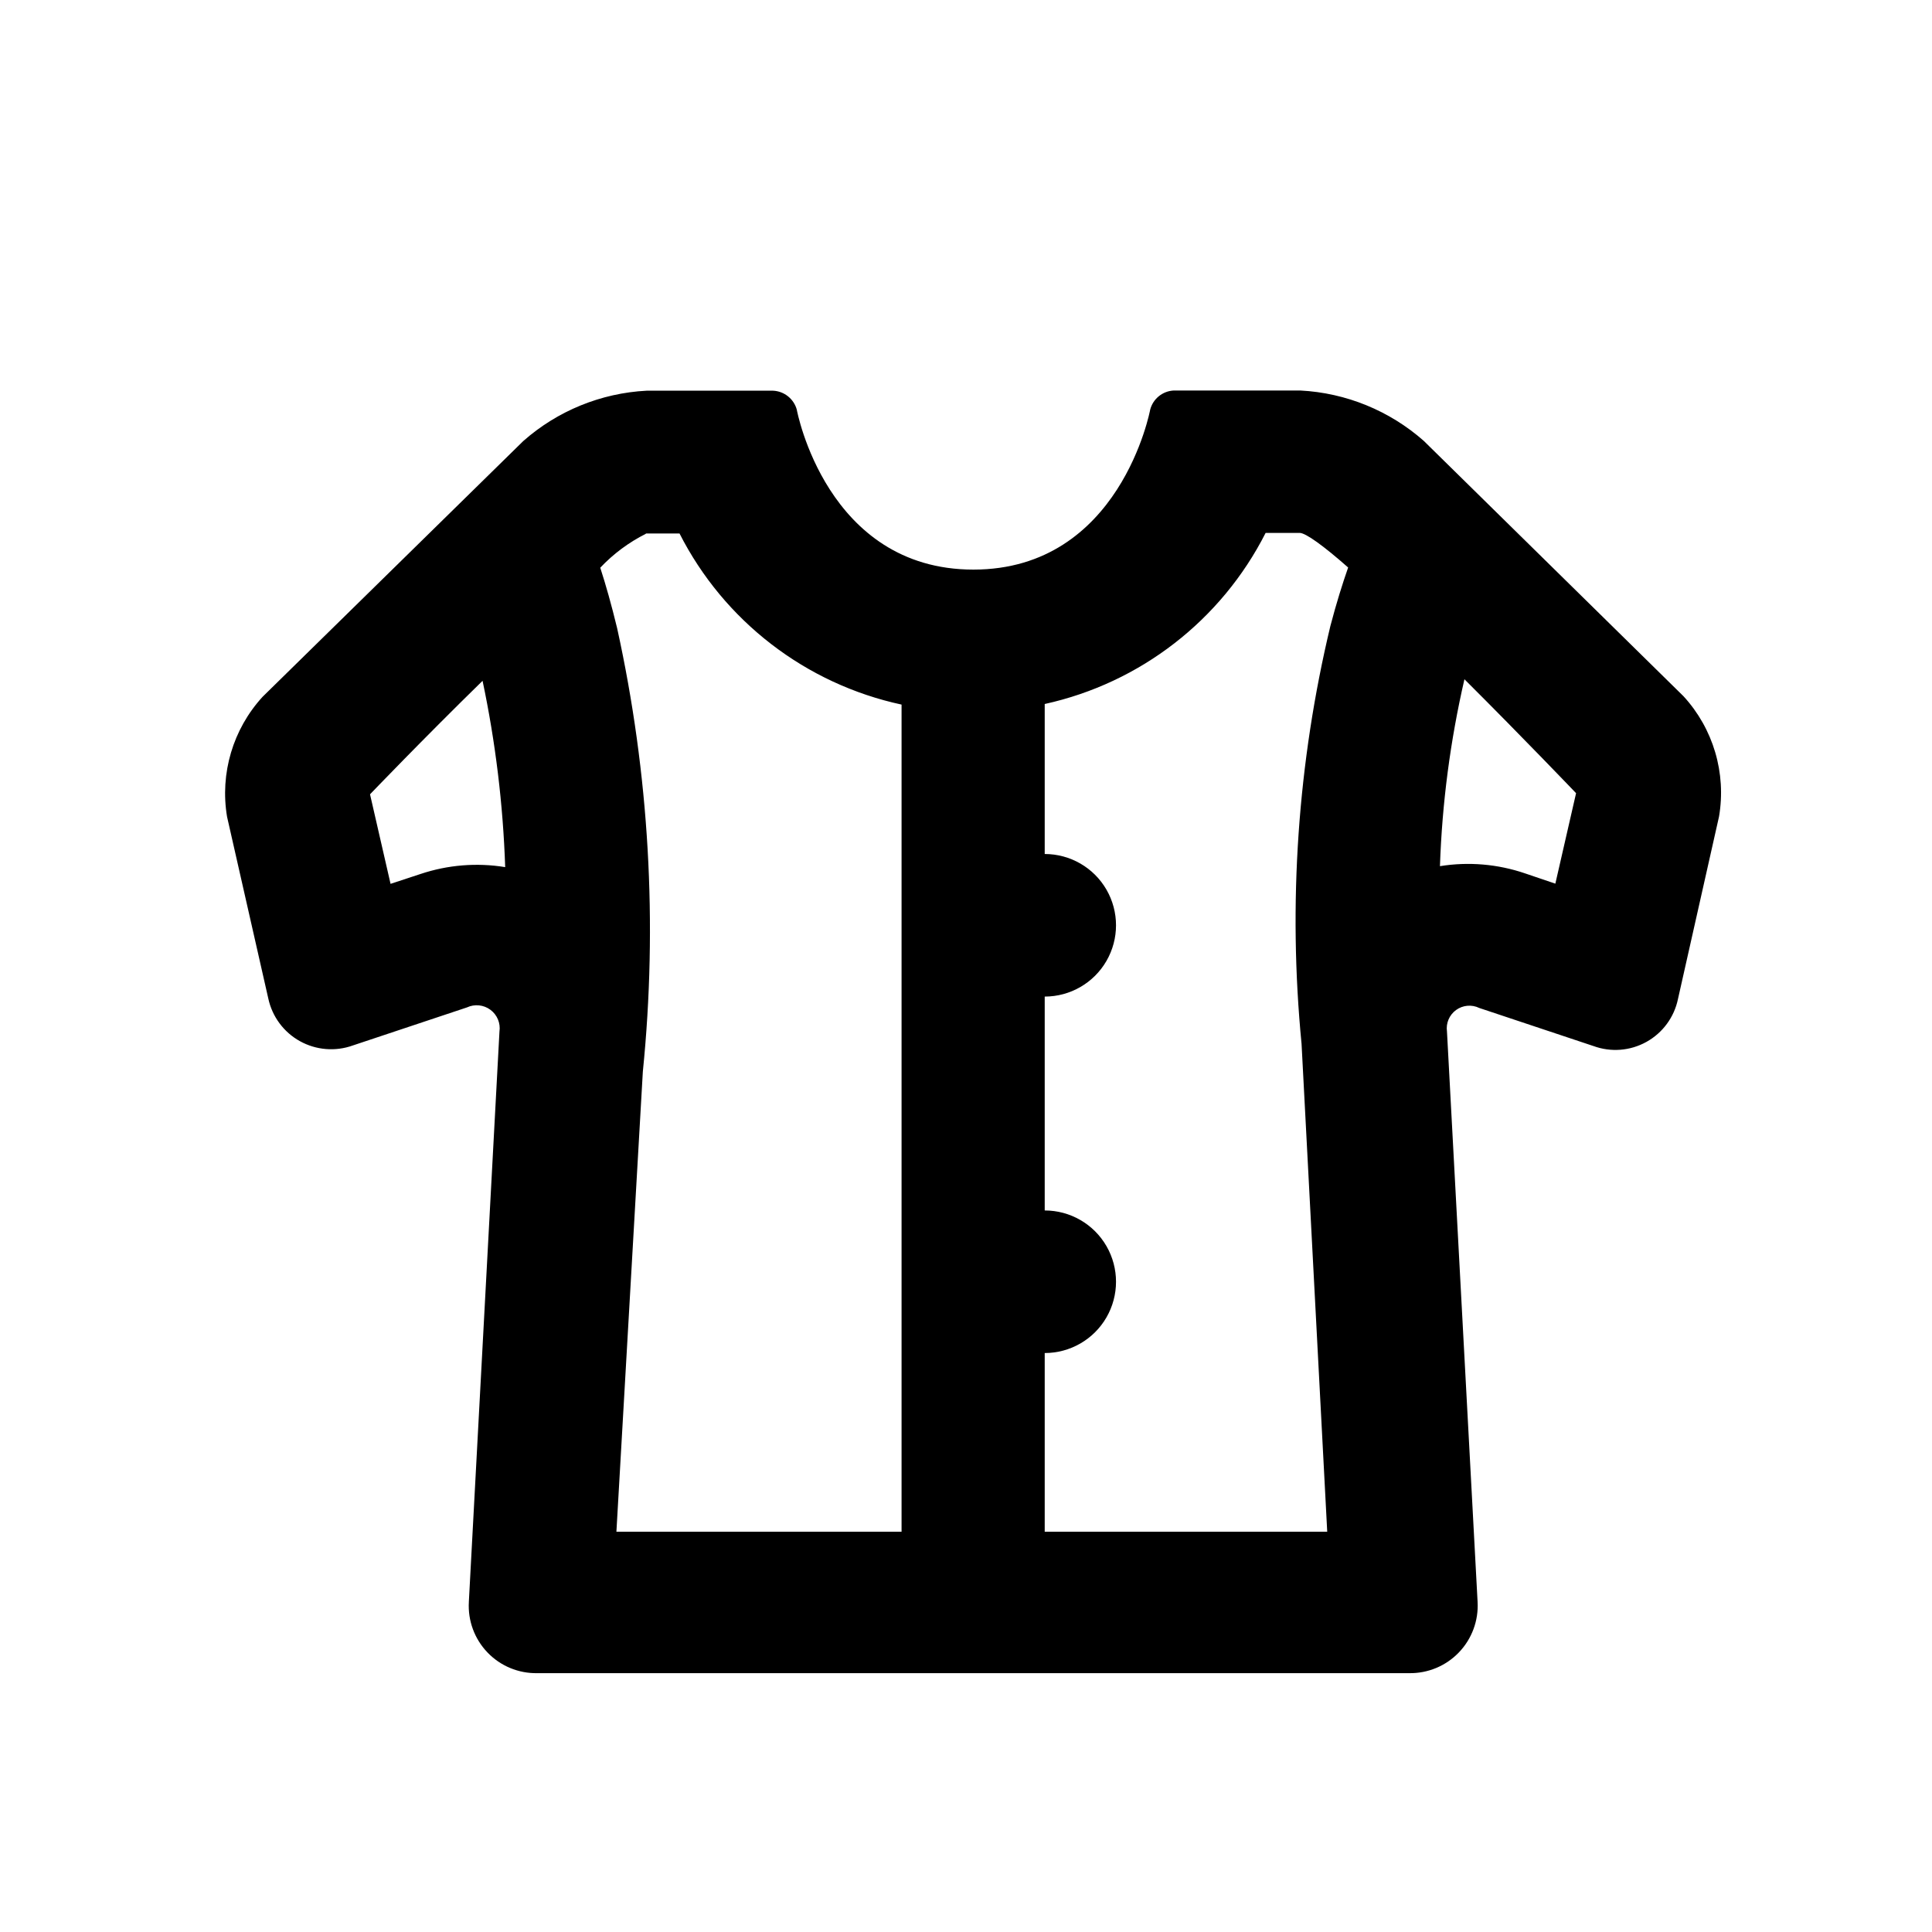
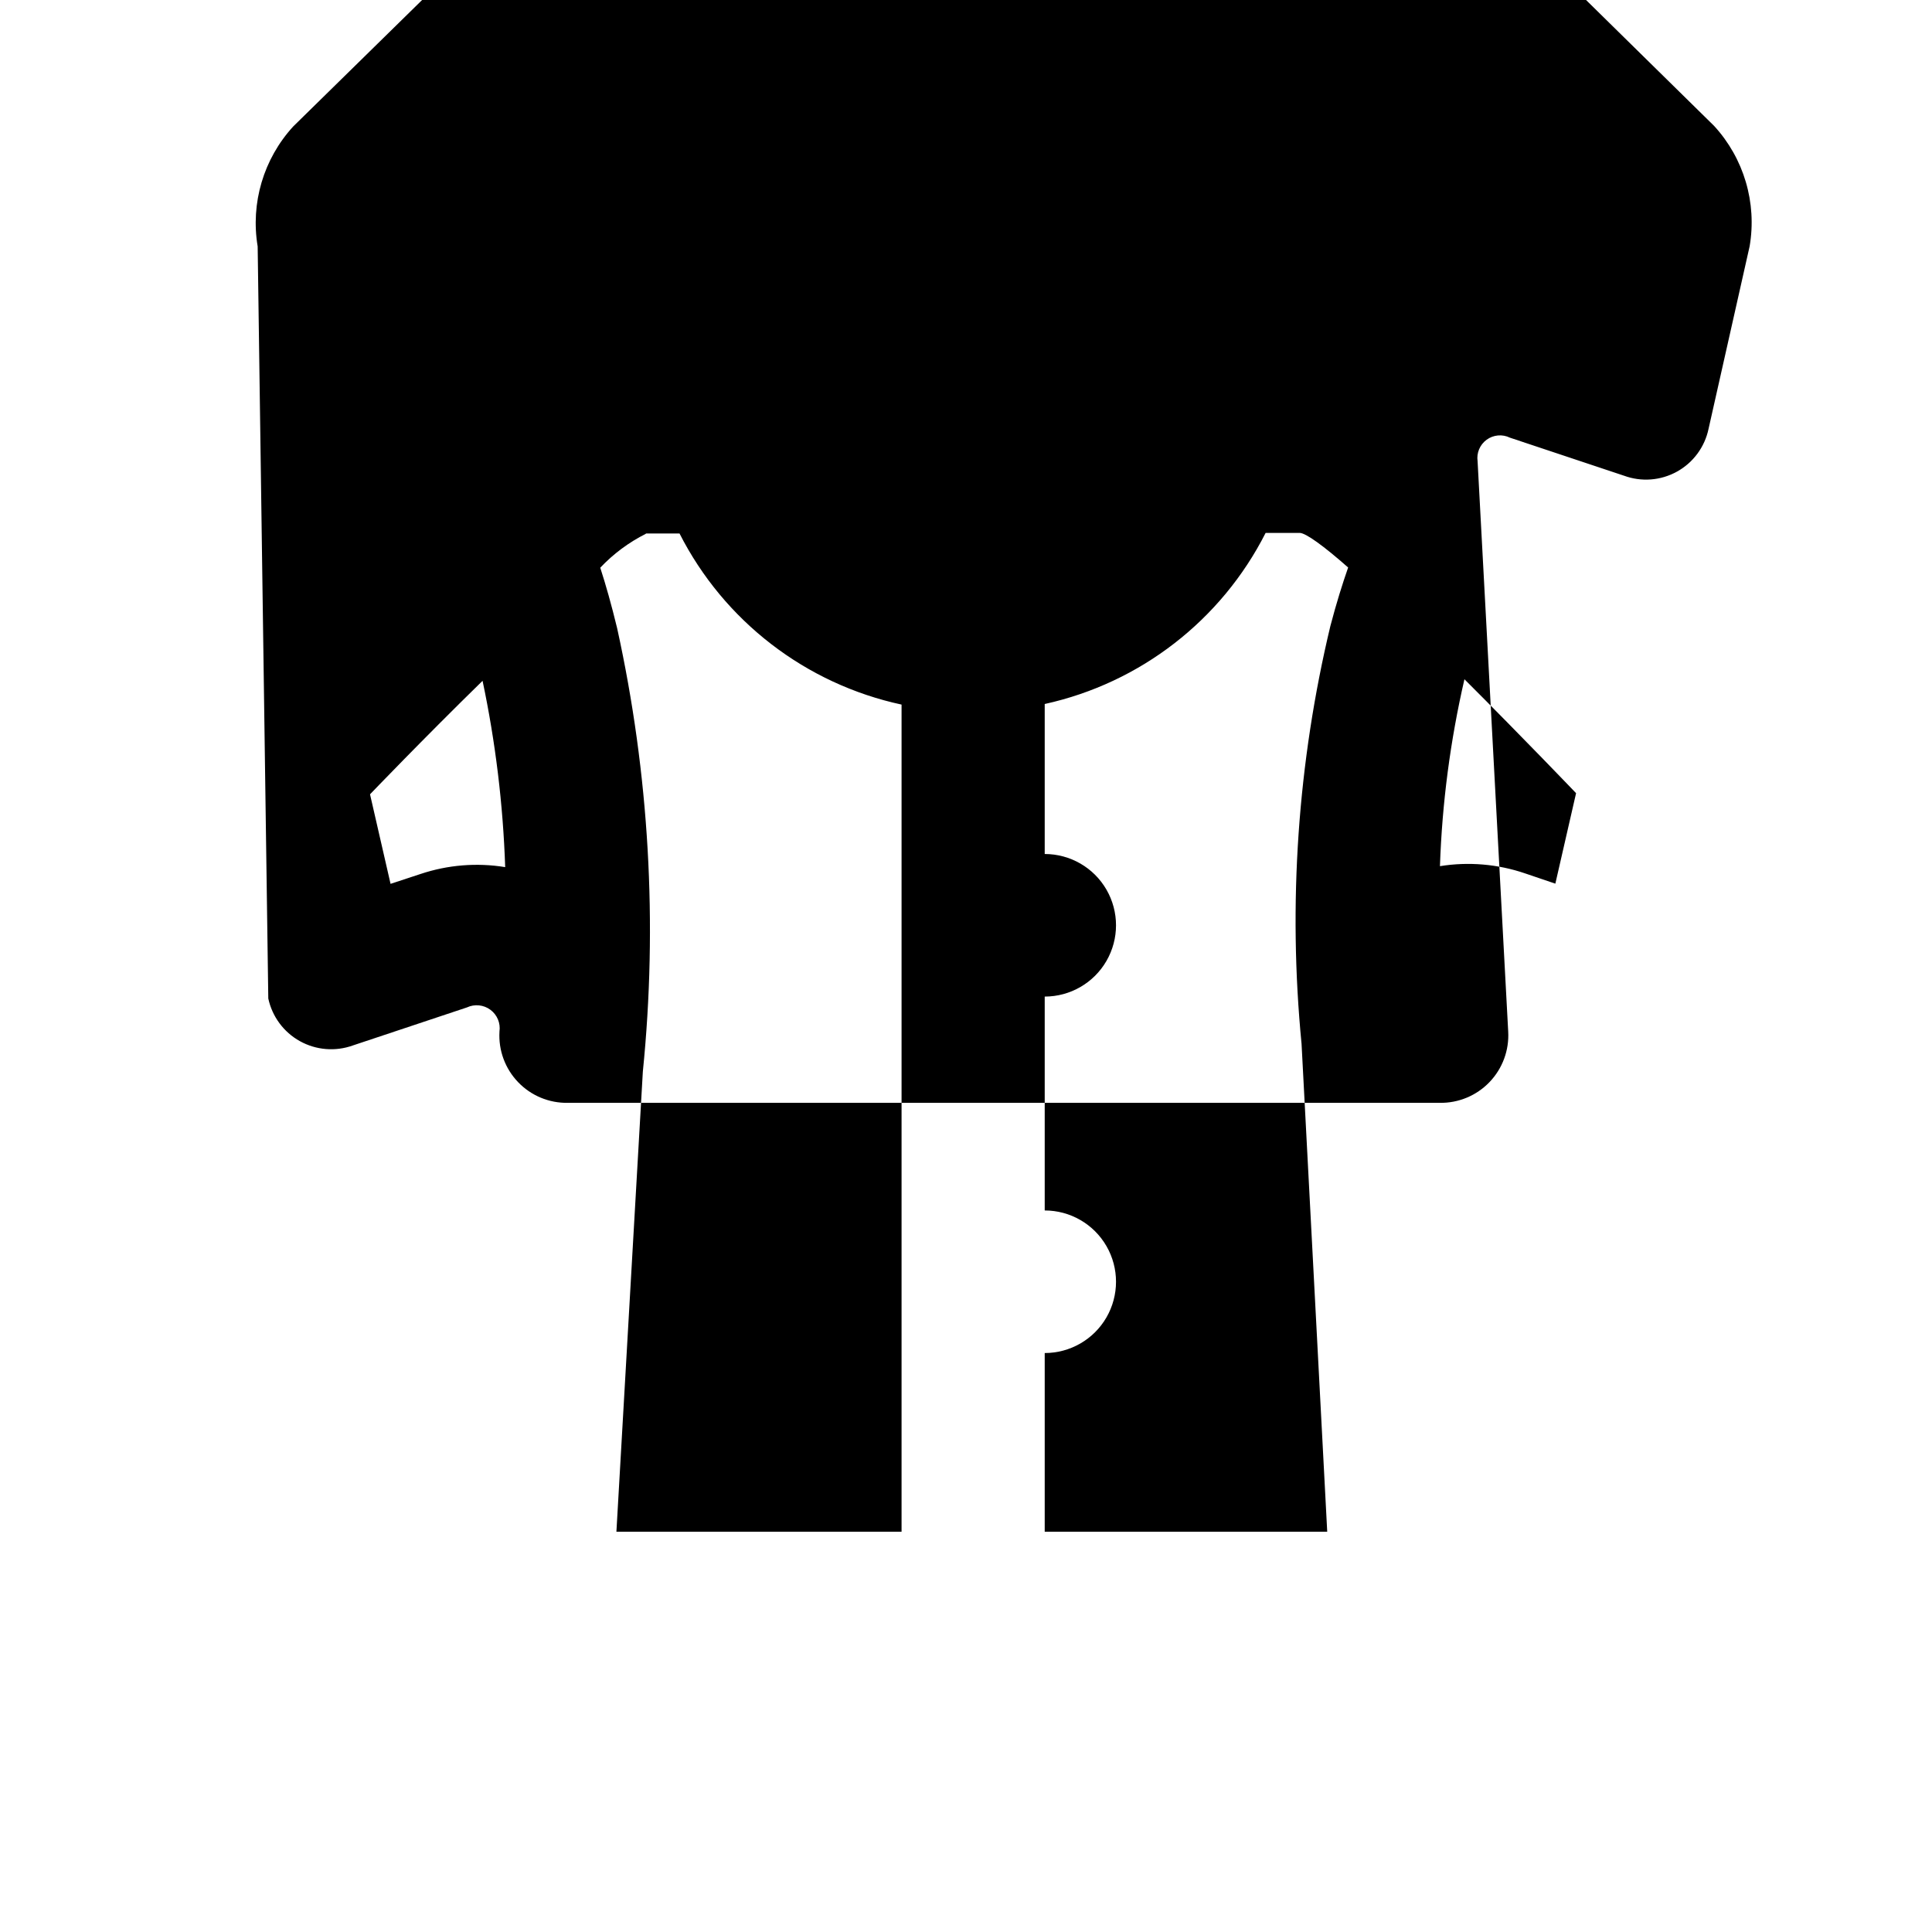
<svg xmlns="http://www.w3.org/2000/svg" fill="#000000" width="800px" height="800px" version="1.1" viewBox="144 144 512 512">
-   <path d="m215.1 408.61c1.031 4.805 4.086 8.93 8.383 11.312 4.297 2.383 9.414 2.797 14.035 1.133l30.23-10.078c2.027-0.949 4.418-0.707 6.215 0.629 1.801 1.336 2.723 3.551 2.398 5.769l-8.113 151.14h0.004c-0.297 4.965 1.492 9.824 4.938 13.41 3.441 3.59 8.227 5.574 13.199 5.481h231.05c4.965 0.078 9.742-1.91 13.18-5.496 3.441-3.582 5.238-8.438 4.957-13.395l-8.113-151.14c-0.316-2.199 0.605-4.394 2.402-5.703 1.793-1.309 4.168-1.52 6.164-0.543l30.23 10.078-0.004-0.004c4.625 1.703 9.758 1.305 14.062-1.086 4.305-2.387 7.356-6.535 8.359-11.355l10.883-48.367c1.957-11.516-1.523-23.289-9.422-31.891l-68.82-67.66c-9.082-8.016-20.605-12.719-32.699-13.352h-33.551c-2.957 0.141-5.484 2.176-6.25 5.039 0 0-7.859 42.422-46.855 42.422-38.996 0-46.805-42.371-46.805-42.371l0.004-0.004c-0.785-2.867-3.328-4.902-6.297-5.035h-33.504c-12.094 0.629-23.621 5.332-32.699 13.352l-69.07 67.762c-7.863 8.582-11.34 20.309-9.422 31.789zm316.95-84.641c15.719 15.668 29.625 30.23 29.625 30.23l-5.492 23.98-8.012-2.719c-7.254-2.481-15.004-3.137-22.57-1.918 0.566-16.695 2.742-33.297 6.5-49.574zm-111.19 178.6c6.75 0 12.988-3.602 16.363-9.445 3.375-5.848 3.375-13.047 0-18.895-3.375-5.844-9.613-9.445-16.363-9.445v-56.68c6.75 0 12.988-3.602 16.363-9.445 3.375-5.848 3.375-13.047 0-18.895-3.375-5.844-9.613-9.445-16.363-9.445v-39.75c25.328-5.57 46.816-22.215 58.543-45.344h9.02c1.613 0 6.398 3.477 12.848 9.168-1.512 4.332-3.125 9.473-4.684 15.418h-0.004c-8.684 36.266-11.273 73.723-7.656 110.84l6.801 129.28h-74.867zm-105.8-217.19h9.02c11.789 23.199 33.406 39.855 58.844 45.344v219.21h-75.57l7.004-121.92c3.965-39.277 1.672-78.934-6.801-117.49-1.512-6.246-3.023-11.586-4.484-16.07v-0.004c3.488-3.691 7.598-6.742 12.141-9.016zm-43.176 39.043c3.43 16.254 5.434 32.773 5.996 49.375-7.508-1.223-15.203-0.598-22.418 1.812l-7.961 2.621-5.441-23.73s14.055-14.66 29.824-30.078z" />
+   <path d="m215.1 408.61c1.031 4.805 4.086 8.93 8.383 11.312 4.297 2.383 9.414 2.797 14.035 1.133l30.23-10.078c2.027-0.949 4.418-0.707 6.215 0.629 1.801 1.336 2.723 3.551 2.398 5.769h0.004c-0.297 4.965 1.492 9.824 4.938 13.41 3.441 3.59 8.227 5.574 13.199 5.481h231.05c4.965 0.078 9.742-1.91 13.18-5.496 3.441-3.582 5.238-8.438 4.957-13.395l-8.113-151.14c-0.316-2.199 0.605-4.394 2.402-5.703 1.793-1.309 4.168-1.52 6.164-0.543l30.23 10.078-0.004-0.004c4.625 1.703 9.758 1.305 14.062-1.086 4.305-2.387 7.356-6.535 8.359-11.355l10.883-48.367c1.957-11.516-1.523-23.289-9.422-31.891l-68.82-67.66c-9.082-8.016-20.605-12.719-32.699-13.352h-33.551c-2.957 0.141-5.484 2.176-6.25 5.039 0 0-7.859 42.422-46.855 42.422-38.996 0-46.805-42.371-46.805-42.371l0.004-0.004c-0.785-2.867-3.328-4.902-6.297-5.035h-33.504c-12.094 0.629-23.621 5.332-32.699 13.352l-69.07 67.762c-7.863 8.582-11.34 20.309-9.422 31.789zm316.95-84.641c15.719 15.668 29.625 30.23 29.625 30.23l-5.492 23.98-8.012-2.719c-7.254-2.481-15.004-3.137-22.57-1.918 0.566-16.695 2.742-33.297 6.5-49.574zm-111.19 178.6c6.75 0 12.988-3.602 16.363-9.445 3.375-5.848 3.375-13.047 0-18.895-3.375-5.844-9.613-9.445-16.363-9.445v-56.68c6.75 0 12.988-3.602 16.363-9.445 3.375-5.848 3.375-13.047 0-18.895-3.375-5.844-9.613-9.445-16.363-9.445v-39.75c25.328-5.57 46.816-22.215 58.543-45.344h9.02c1.613 0 6.398 3.477 12.848 9.168-1.512 4.332-3.125 9.473-4.684 15.418h-0.004c-8.684 36.266-11.273 73.723-7.656 110.84l6.801 129.28h-74.867zm-105.8-217.19h9.02c11.789 23.199 33.406 39.855 58.844 45.344v219.21h-75.57l7.004-121.92c3.965-39.277 1.672-78.934-6.801-117.49-1.512-6.246-3.023-11.586-4.484-16.07v-0.004c3.488-3.691 7.598-6.742 12.141-9.016zm-43.176 39.043c3.43 16.254 5.434 32.773 5.996 49.375-7.508-1.223-15.203-0.598-22.418 1.812l-7.961 2.621-5.441-23.73s14.055-14.66 29.824-30.078z" />
</svg>